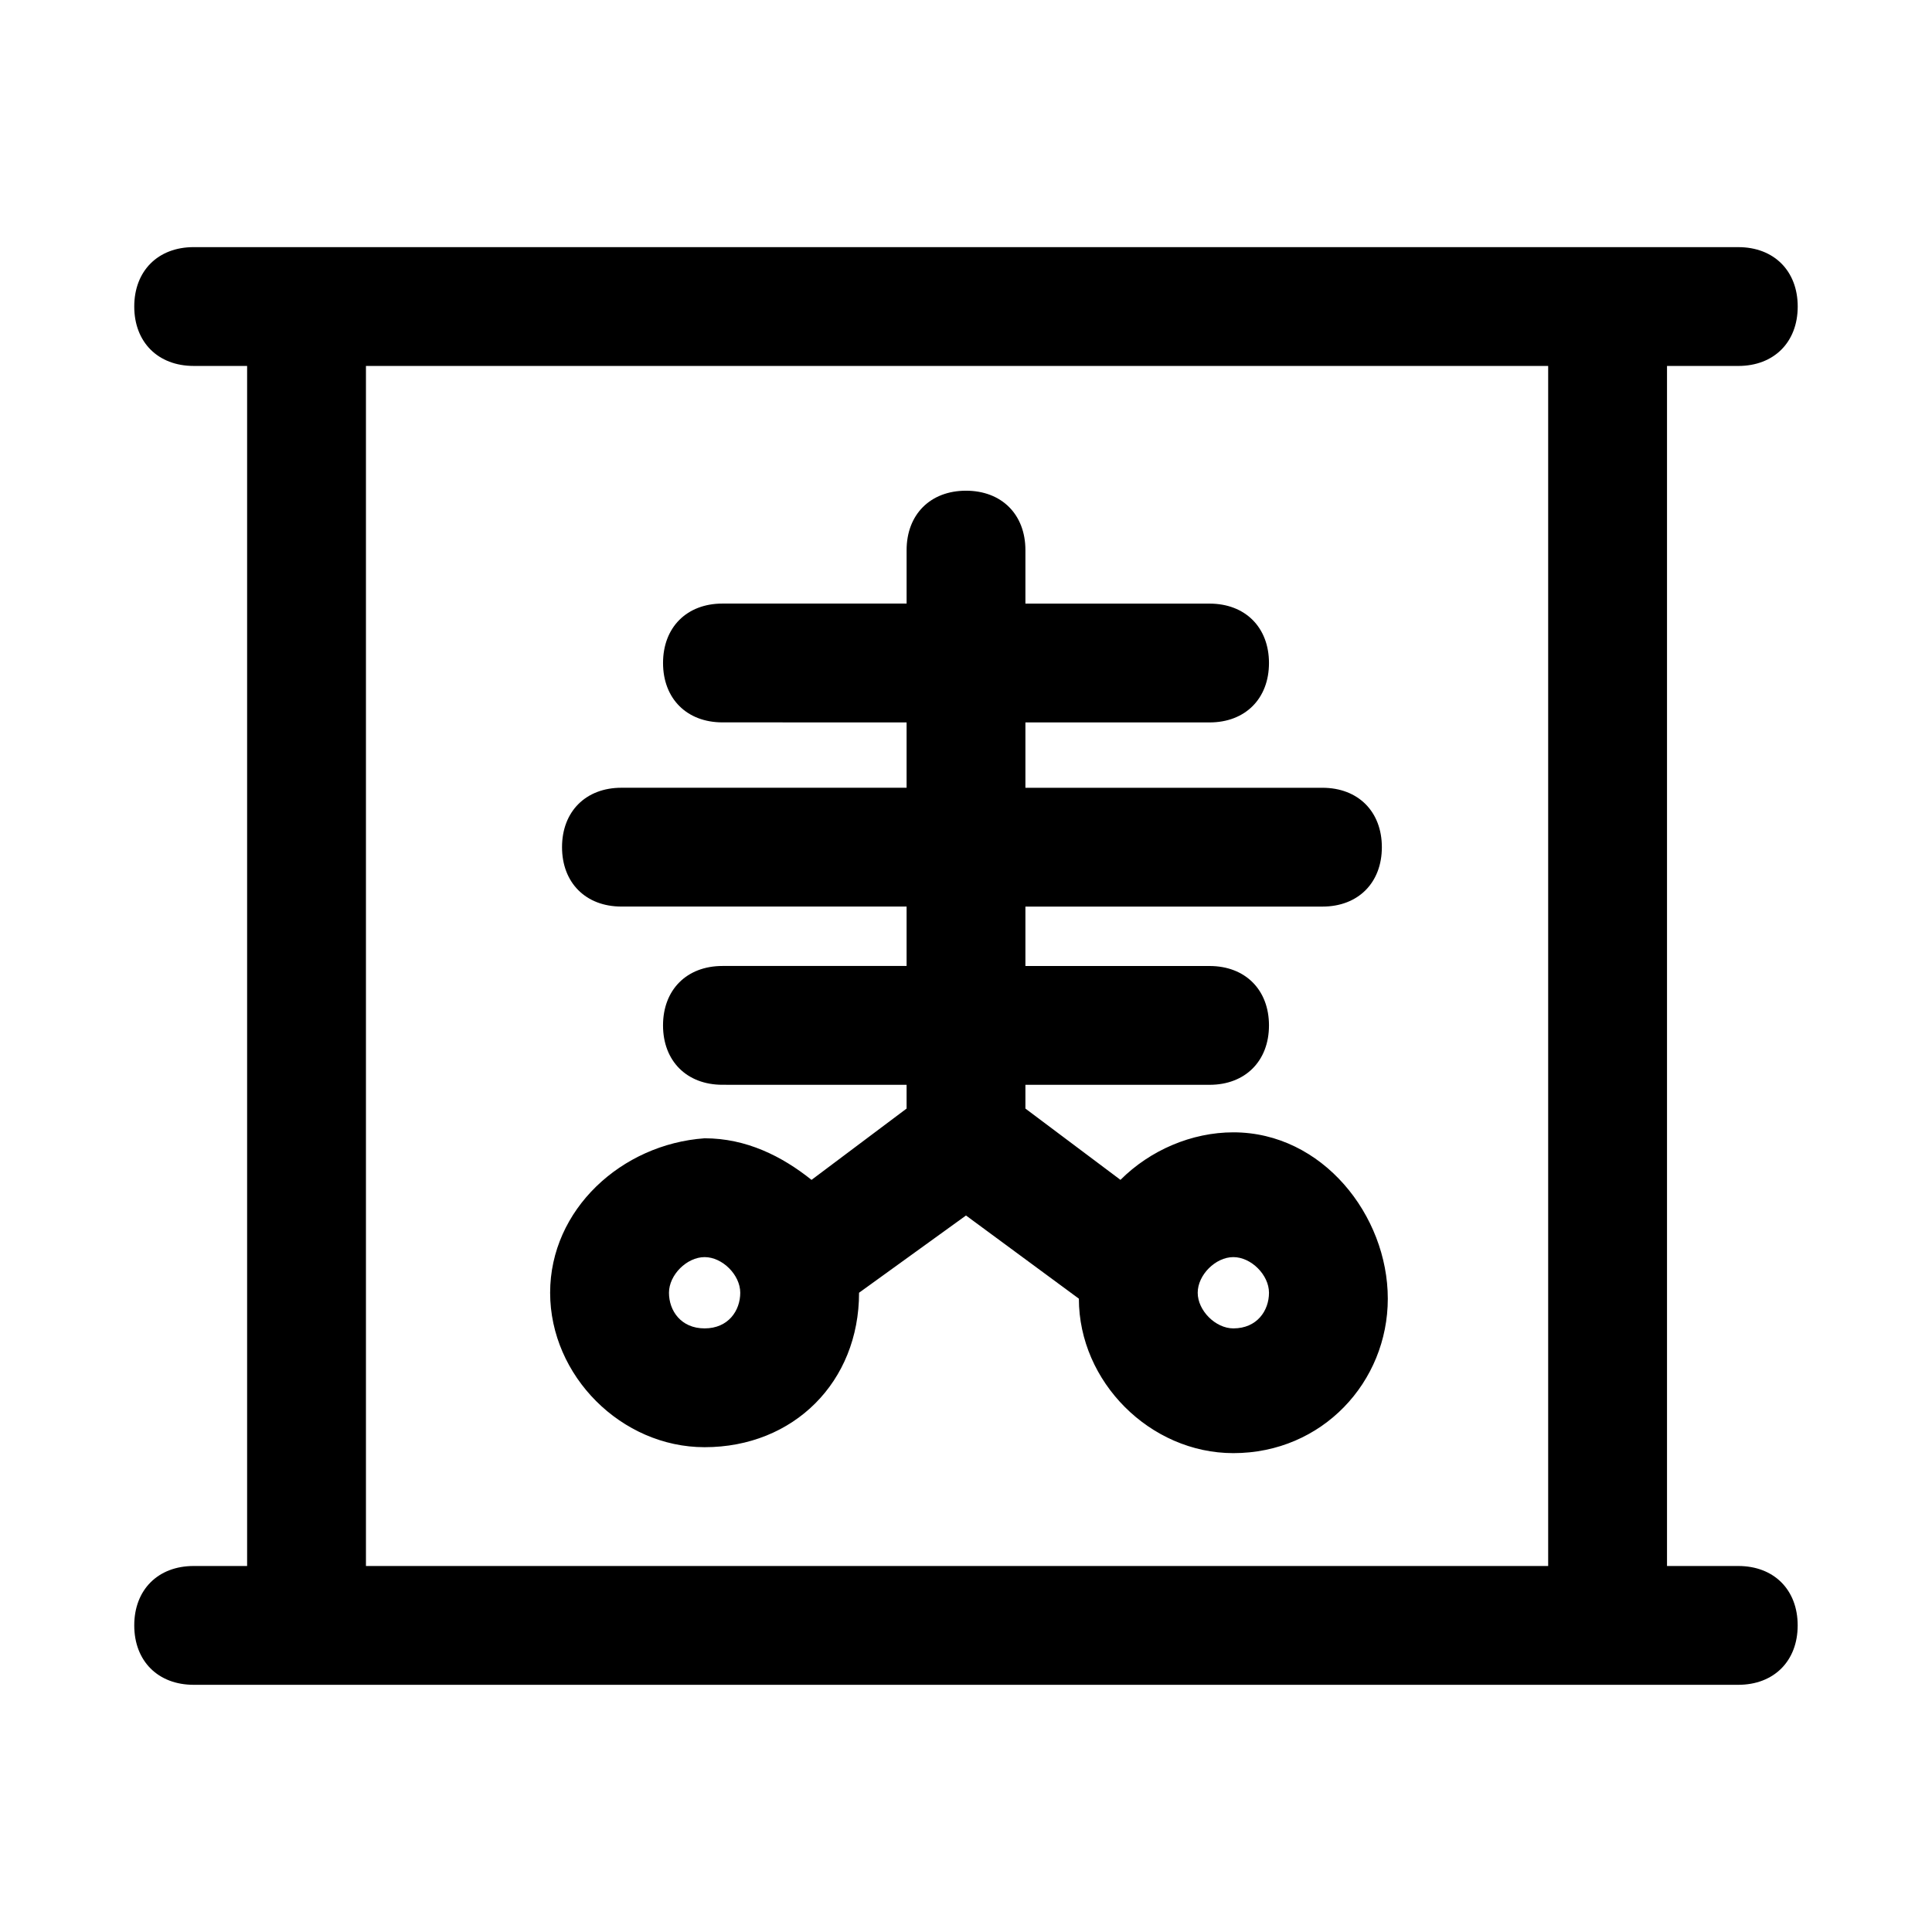
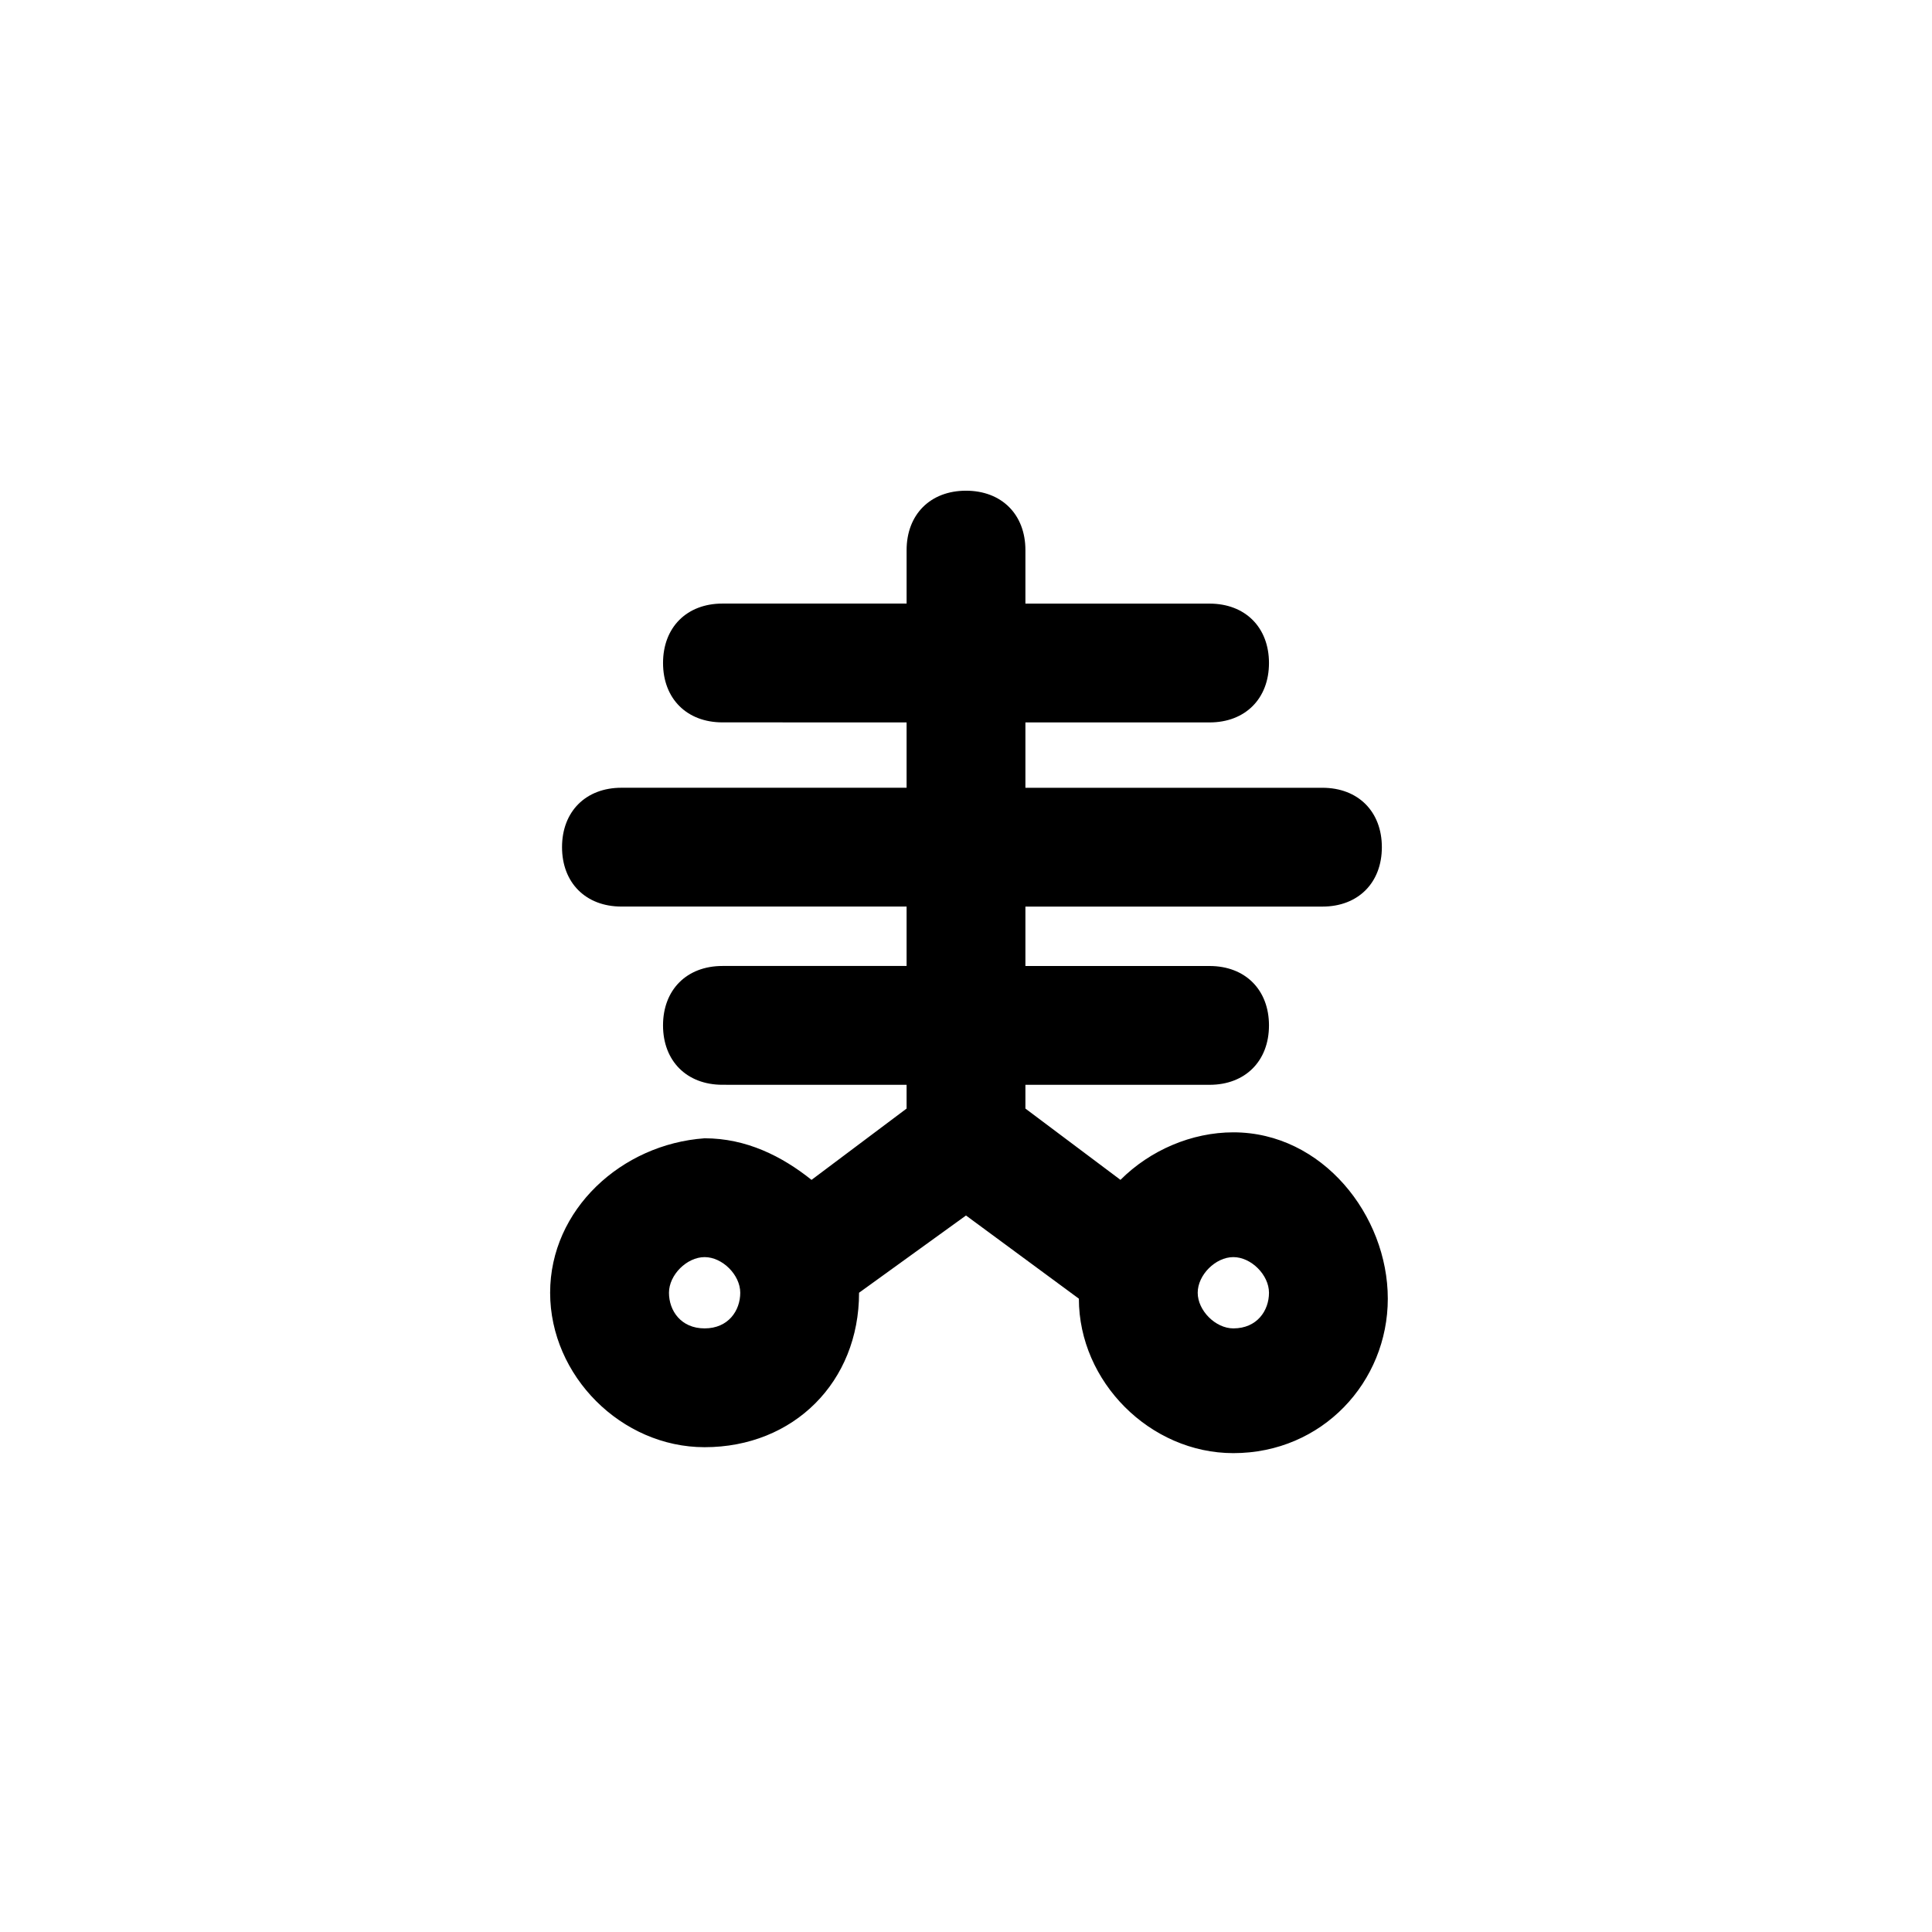
<svg xmlns="http://www.w3.org/2000/svg" fill="#000000" width="800px" height="800px" version="1.1" viewBox="144 144 512 512">
  <g>
-     <path d="m604.67 559.01h-18.895v-318.03h18.895c9.445 0 15.742-6.297 15.742-15.742 0-9.445-6.297-15.742-15.742-15.742l-409.35-0.004c-9.445 0-15.742 6.297-15.742 15.742 0 9.445 6.297 15.742 15.742 15.742h14.168v318.03h-14.168c-9.445 0-15.742 6.297-15.742 15.742 0 9.445 6.297 15.742 15.742 15.742h409.34c9.445 0 15.742-6.297 15.742-15.742 0.004-9.441-6.293-15.742-15.738-15.742zm-363.69-318.03h313.3v318.03l-313.3-0.004z" />
    <path d="m470.85 444.08c-11.02 0-22.043 4.723-29.914 12.594l-25.191-18.891v-6.297h48.805c9.445 0 15.742-6.297 15.742-15.742 0-9.445-6.297-15.742-15.742-15.742l-48.805-0.004v-15.742h78.719c9.445 0 15.742-6.297 15.742-15.742s-6.297-15.742-15.742-15.742h-78.719v-17.32h48.805c9.445 0 15.742-6.297 15.742-15.742 0-9.445-6.297-15.742-15.742-15.742l-48.805-0.008v-14.172c0-9.445-6.297-15.742-15.742-15.742s-15.742 6.297-15.742 15.742v14.168h-48.805c-9.445 0-15.742 6.297-15.742 15.742 0 9.445 6.297 15.742 15.742 15.742l48.801 0.008v17.316h-75.57c-9.445 0-15.742 6.297-15.742 15.742 0 9.445 6.297 15.742 15.742 15.742l75.57 0.004v15.742h-48.805c-9.445 0-15.742 6.297-15.742 15.742 0 9.445 6.297 15.742 15.742 15.742l48.805 0.008v6.297l-25.191 18.895c-7.871-6.297-17.32-11.02-28.34-11.02-22.039 1.57-40.934 18.891-40.934 40.93 0 22.043 18.895 40.934 40.934 40.934 23.617 0 40.934-17.32 40.934-40.934l28.34-20.469 29.914 22.043c0 22.043 18.895 40.934 40.934 40.934 23.617 0 40.934-18.895 40.934-40.934 0.004-22.039-17.316-44.082-40.93-44.082zm-140.12 51.957c-6.297 0-9.445-4.723-9.445-9.445s4.723-9.445 9.445-9.445c4.723 0 9.445 4.723 9.445 9.445 0 4.719-3.148 9.445-9.445 9.445zm140.12 0c-4.723 0-9.445-4.723-9.445-9.445s4.723-9.445 9.445-9.445 9.445 4.723 9.445 9.445c0 4.719-3.148 9.445-9.445 9.445z" />
  </g>
</svg>